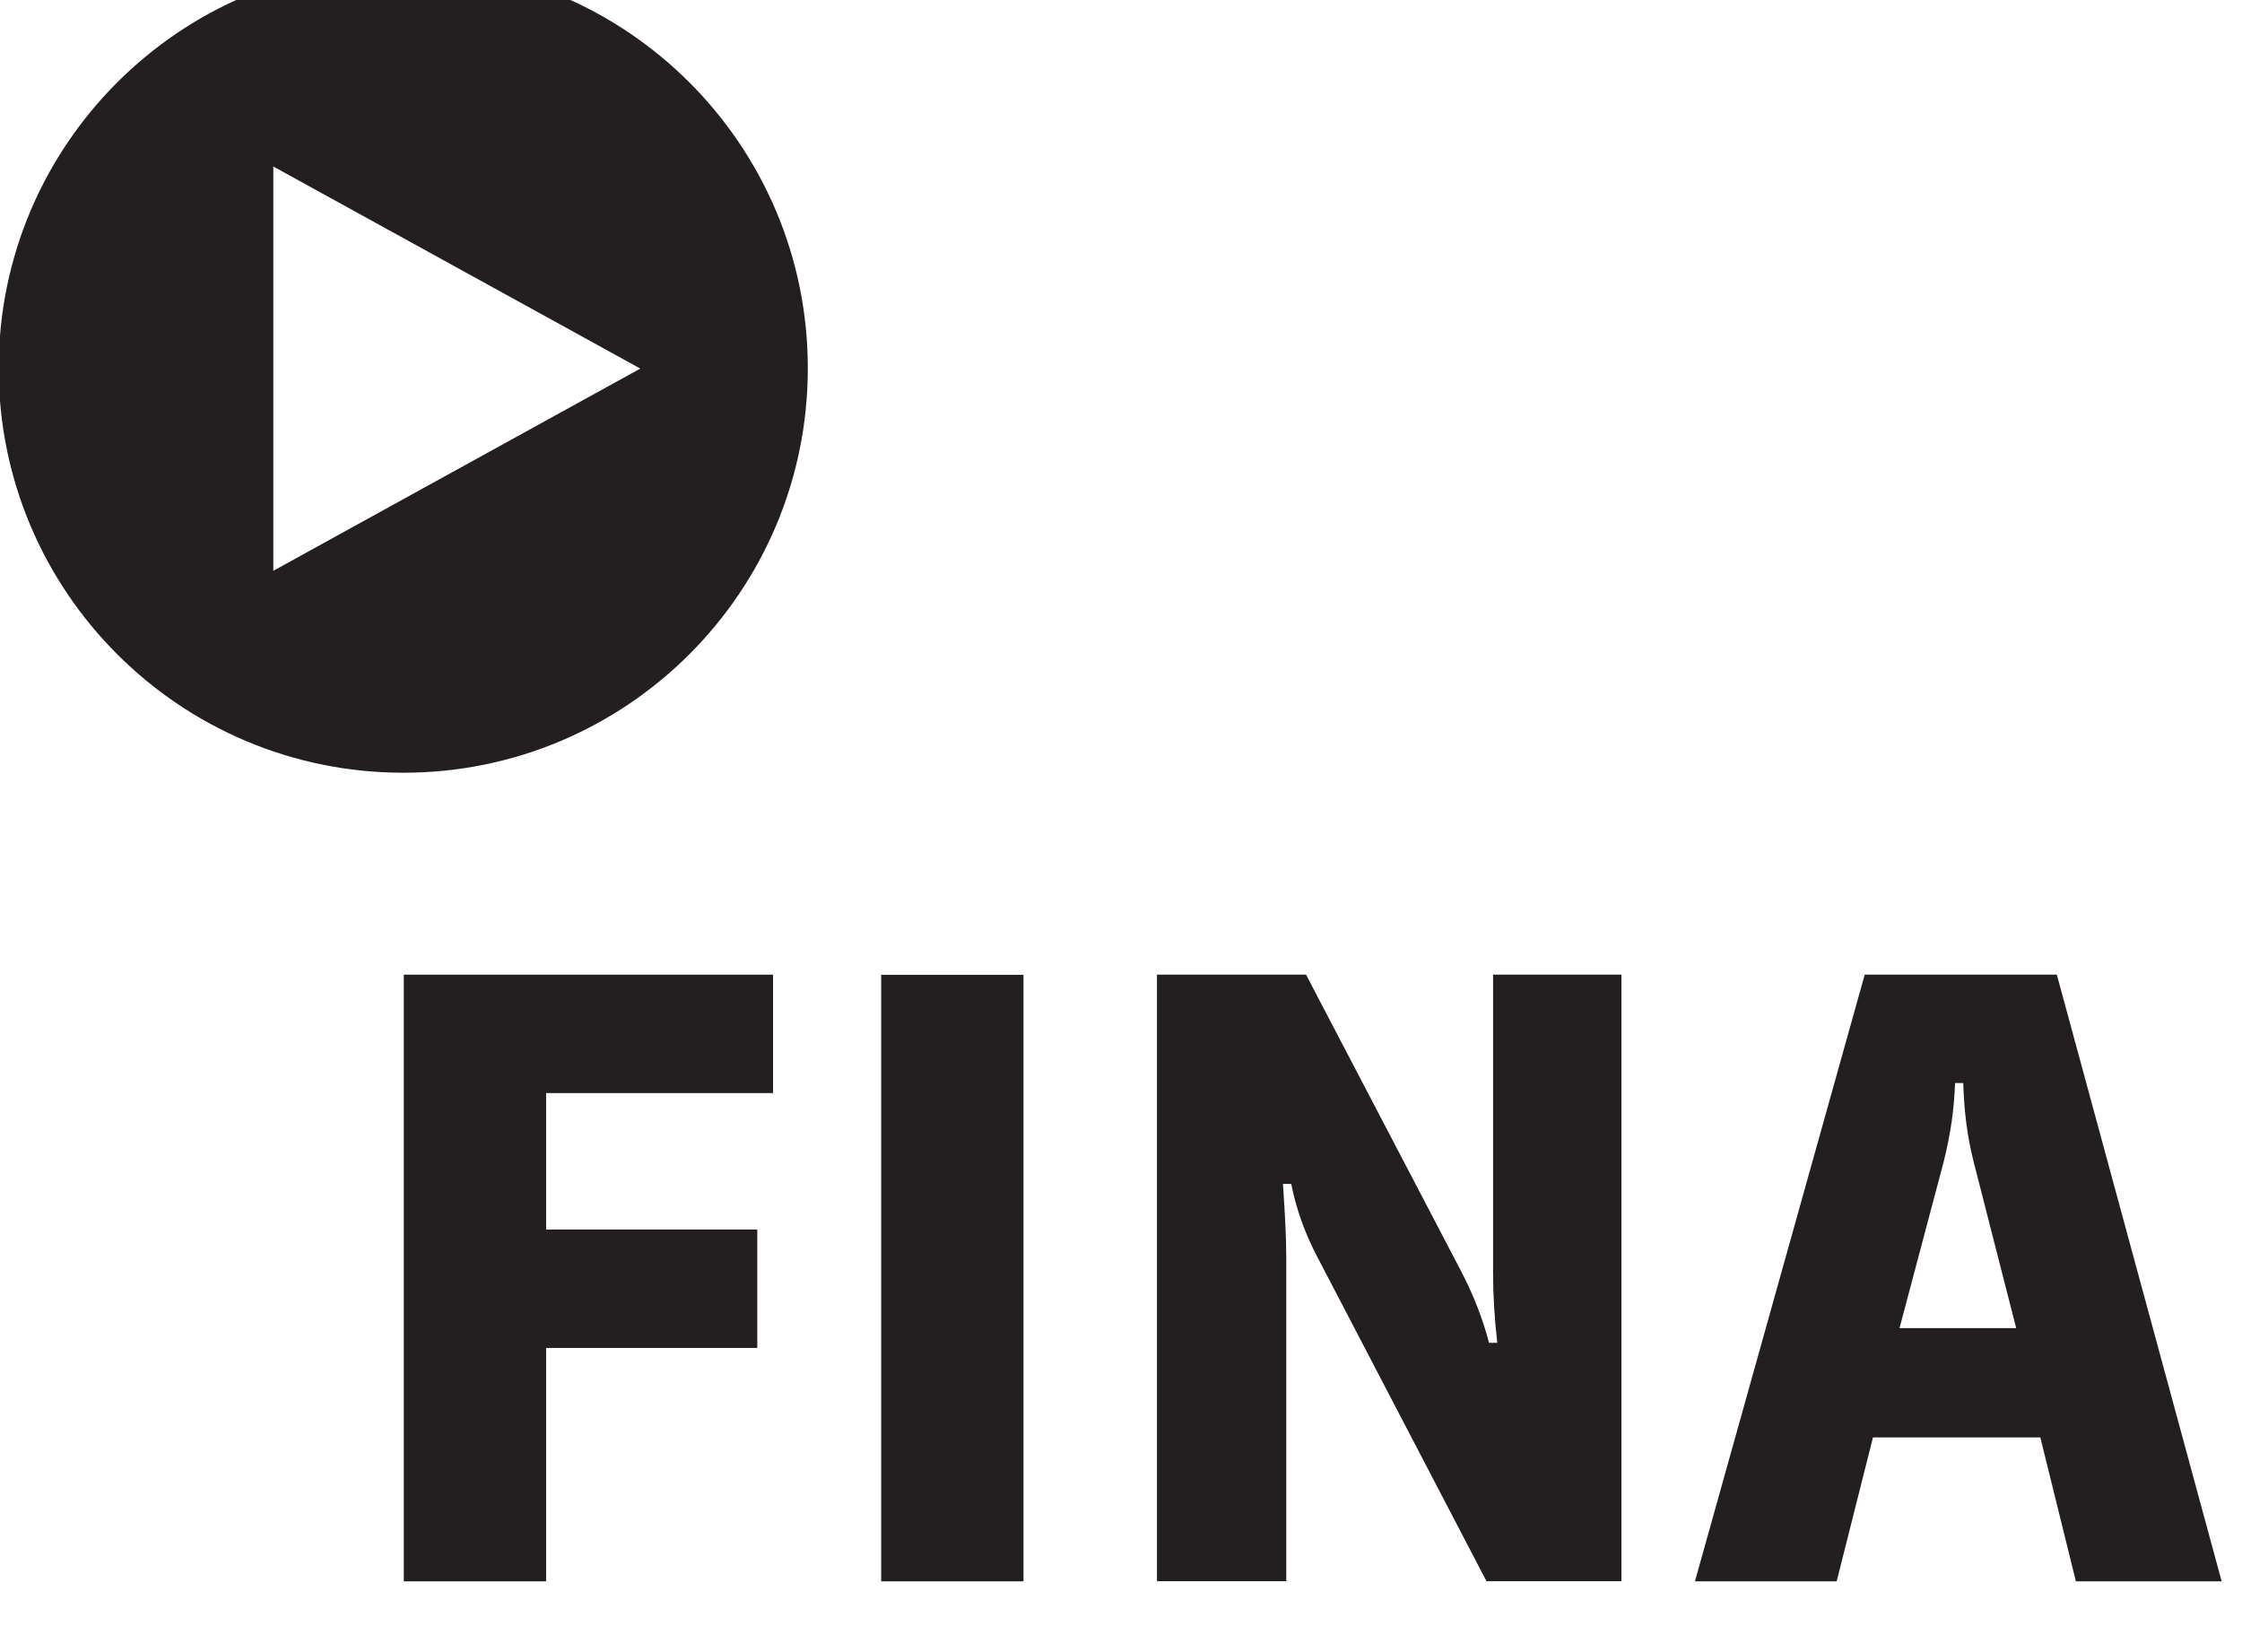
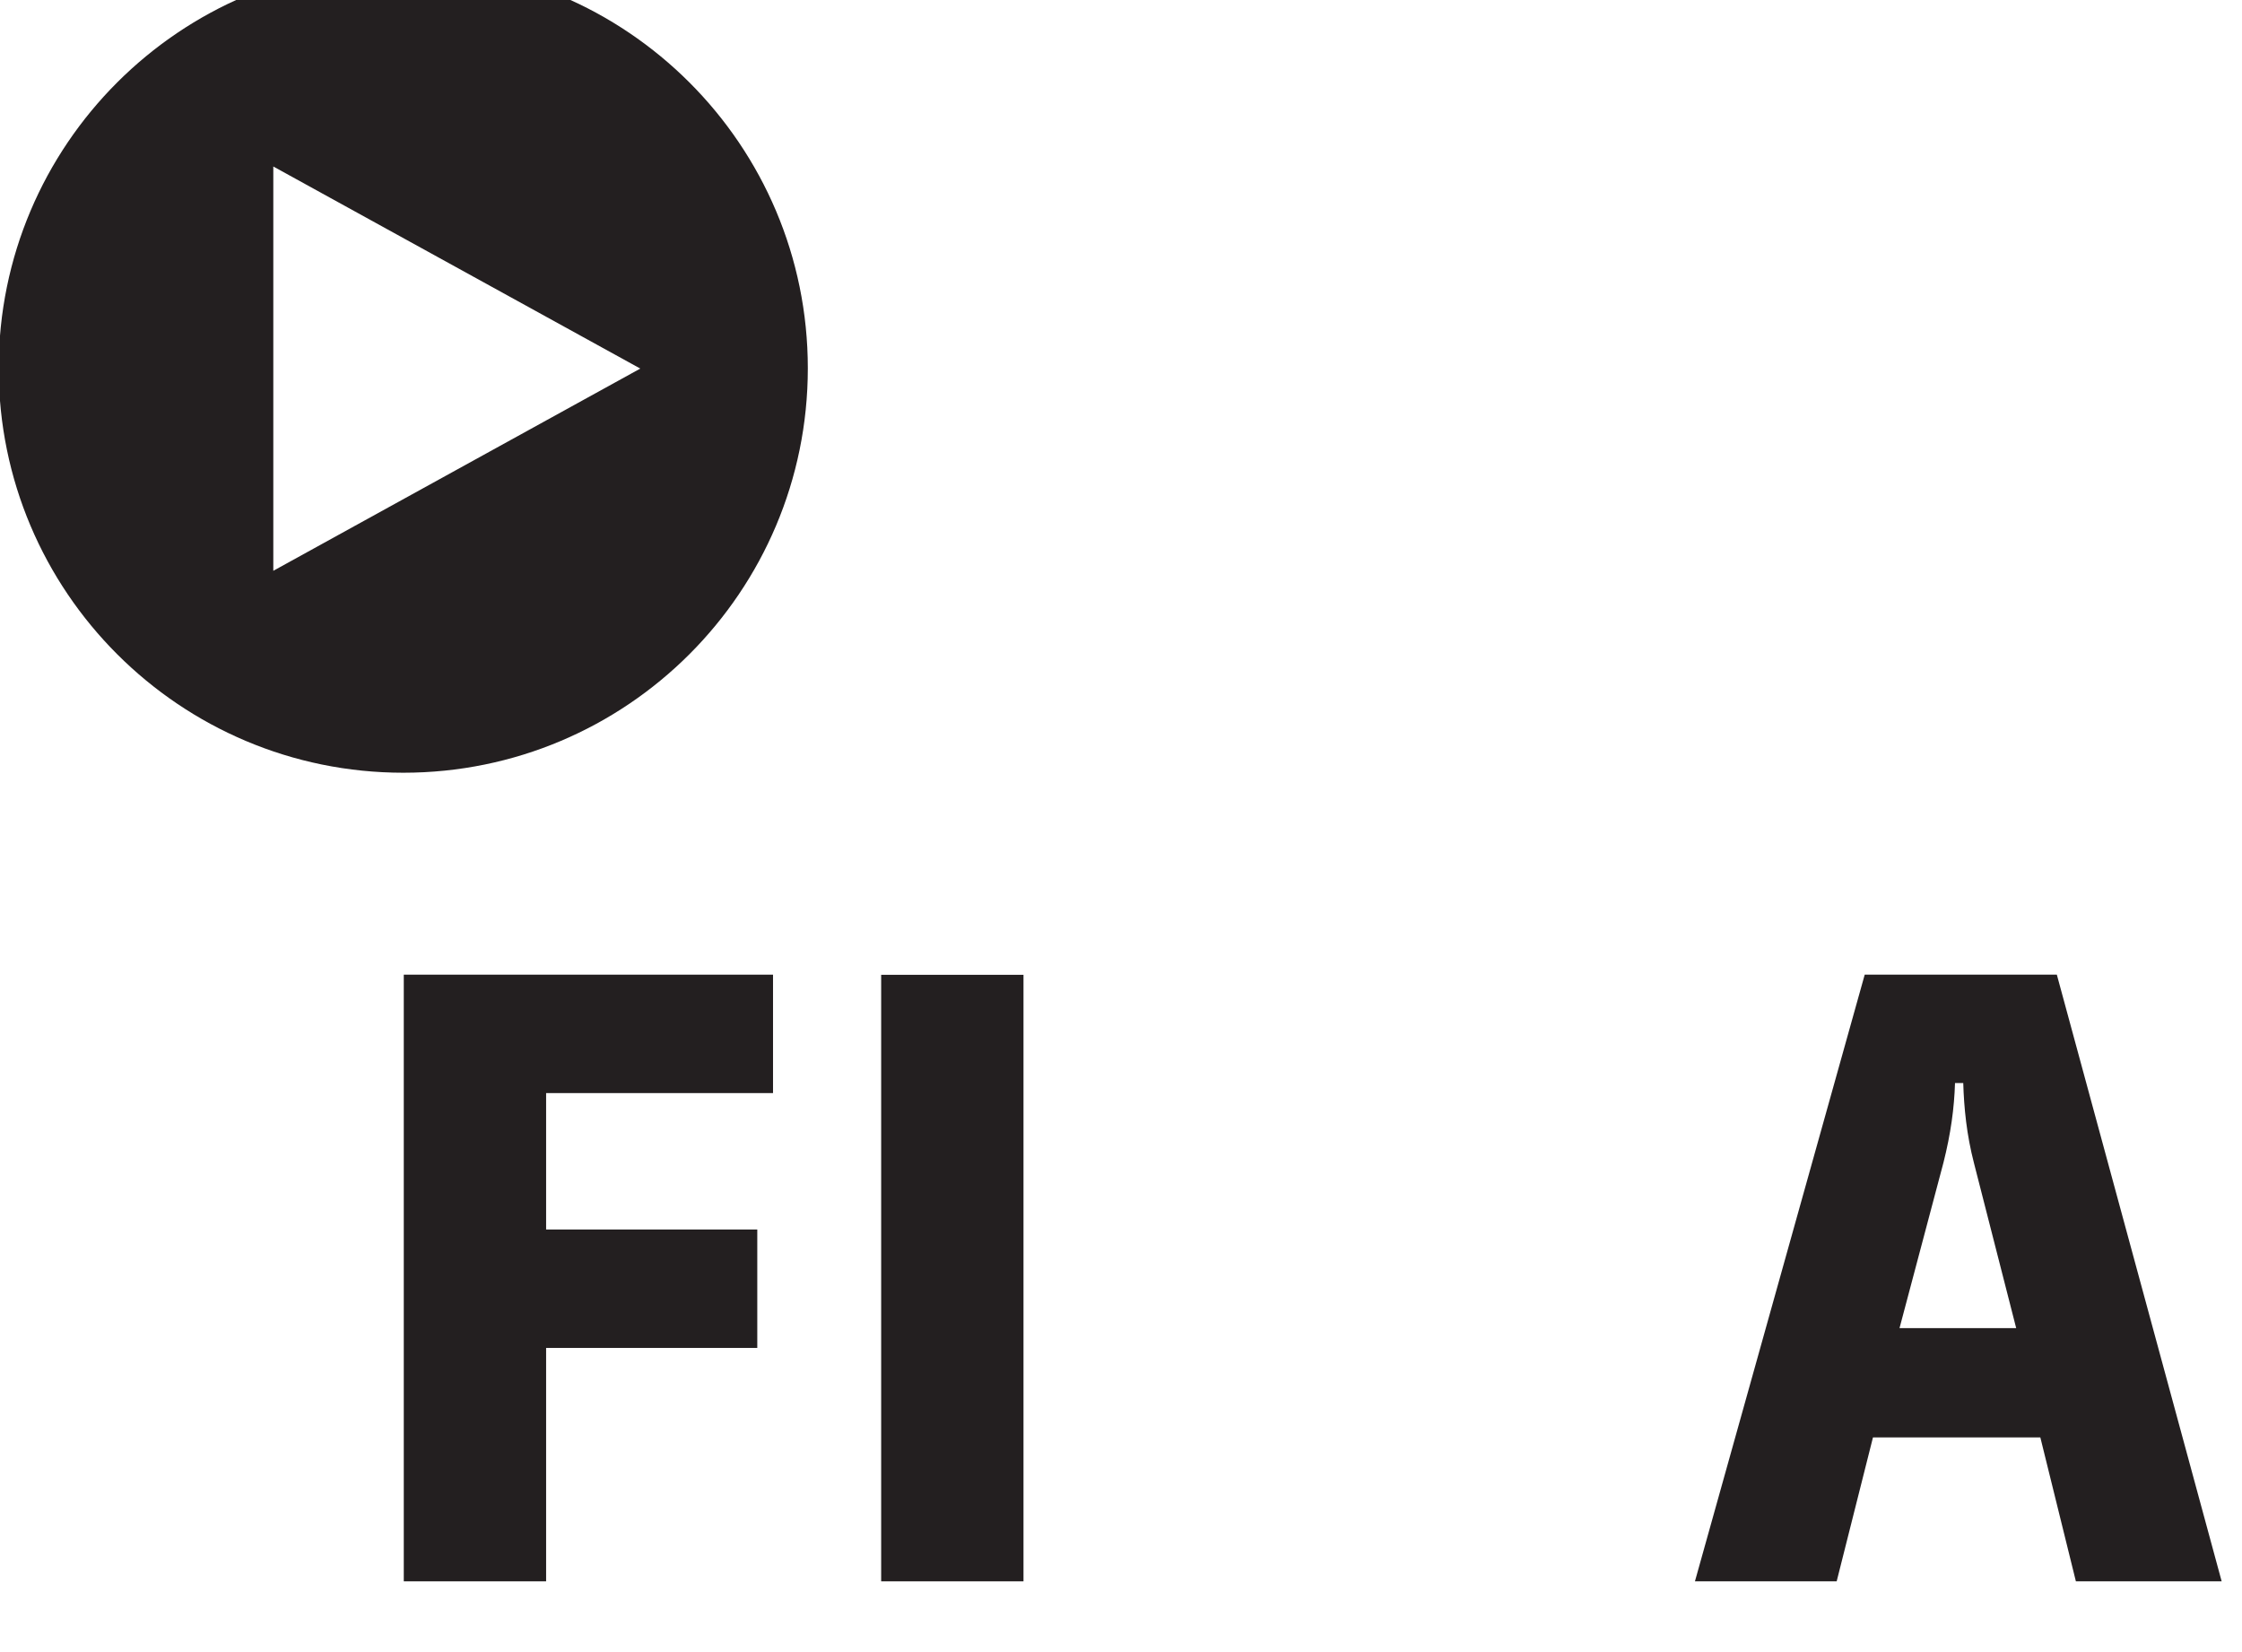
<svg xmlns="http://www.w3.org/2000/svg" width="100%" height="100%" viewBox="0 0 57 42" version="1.1" xml:space="preserve" style="fill-rule:evenodd;clip-rule:evenodd;stroke-linejoin:round;stroke-miterlimit:1.414;">
  <g transform="matrix(1,0,0,1,-1066.48,-16897.2)">
    <g transform="matrix(1,0,0,0.738,0,14990.8)">
      <g transform="matrix(3.813,0,0,5.164,-780.906,2523.18)">
        <rect x="490.372" y="18.125" width="0.949" height="4.046" style="fill:rgb(35,31,32);fill-rule:nonzero;" />
      </g>
    </g>
    <g transform="matrix(1,0,0,0.738,0,14990.8)">
      <g transform="matrix(3.813,0,0,5.164,-780.906,2523.18)">
        <path d="M498.338,22.171L498.101,21.211L496.985,21.211L496.743,22.171L495.798,22.171L496.93,18.124L498.211,18.124L499.31,22.171L498.338,22.171ZM497.94,20.482L497.659,19.383C497.609,19.19 497.592,19.013 497.587,18.847L497.532,18.847C497.527,19.013 497.504,19.184 497.455,19.378L497.162,20.482L497.94,20.482Z" style="fill:rgb(35,31,32);fill-rule:nonzero;" />
      </g>
    </g>
    <g transform="matrix(1,0,0,0.738,0,14990.8)">
      <g transform="matrix(3.813,0,0,5.164,-780.906,2523.18)">
        <path d="M487.186,11.382C485.696,11.382 484.488,12.59 484.488,14.079C484.488,15.569 485.696,16.777 487.186,16.777C488.676,16.777 489.883,15.569 489.883,14.079C489.883,12.59 488.676,11.382 487.186,11.382M486.319,15.43L486.319,12.733L488.766,14.081L486.319,15.43Z" style="fill:rgb(35,31,32);fill-rule:nonzero;" />
      </g>
    </g>
    <g transform="matrix(1,0,0,0.738,0,14990.8)">
      <g transform="matrix(3.813,0,0,5.164,-780.906,2523.18)">
        <path d="M489.546,20.614L488.138,20.614L488.138,22.171L487.189,22.171L487.189,18.124L489.651,18.124L489.651,18.914L488.138,18.914L488.138,19.824L489.546,19.824L489.546,20.614Z" style="fill:rgb(35,31,32);fill-rule:nonzero;" />
      </g>
    </g>
    <g transform="matrix(1,0,0,0.738,0,14990.8)">
      <g transform="matrix(3.813,0,0,5.164,-780.906,2523.18)">
-         <path d="M495.308,22.17L494.408,22.17L493.277,20.001C493.196,19.846 493.139,19.685 493.106,19.52L493.051,19.52C493.065,19.726 493.073,19.886 493.073,20.001L493.073,22.17L492.211,22.17L492.211,18.124L493.205,18.124L494.243,20.11C494.323,20.266 494.384,20.421 494.425,20.58L494.48,20.58C494.461,20.415 494.452,20.258 494.452,20.11L494.452,18.124L495.308,18.124L495.308,22.17Z" style="fill:rgb(35,31,32);fill-rule:nonzero;" />
-       </g>
+         </g>
    </g>
  </g>
</svg>